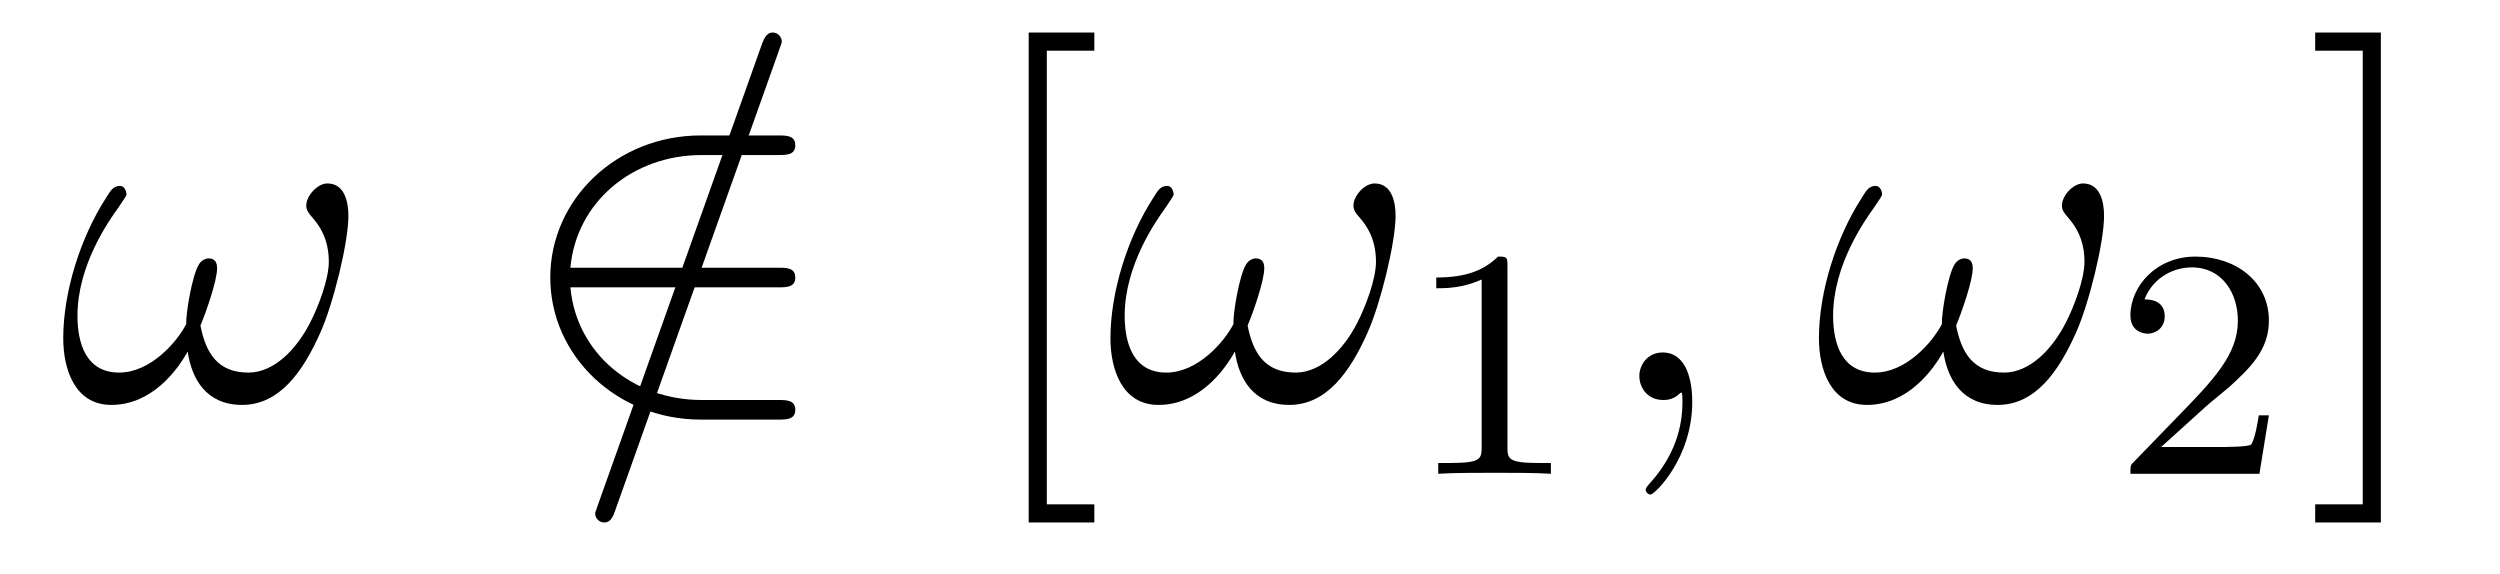
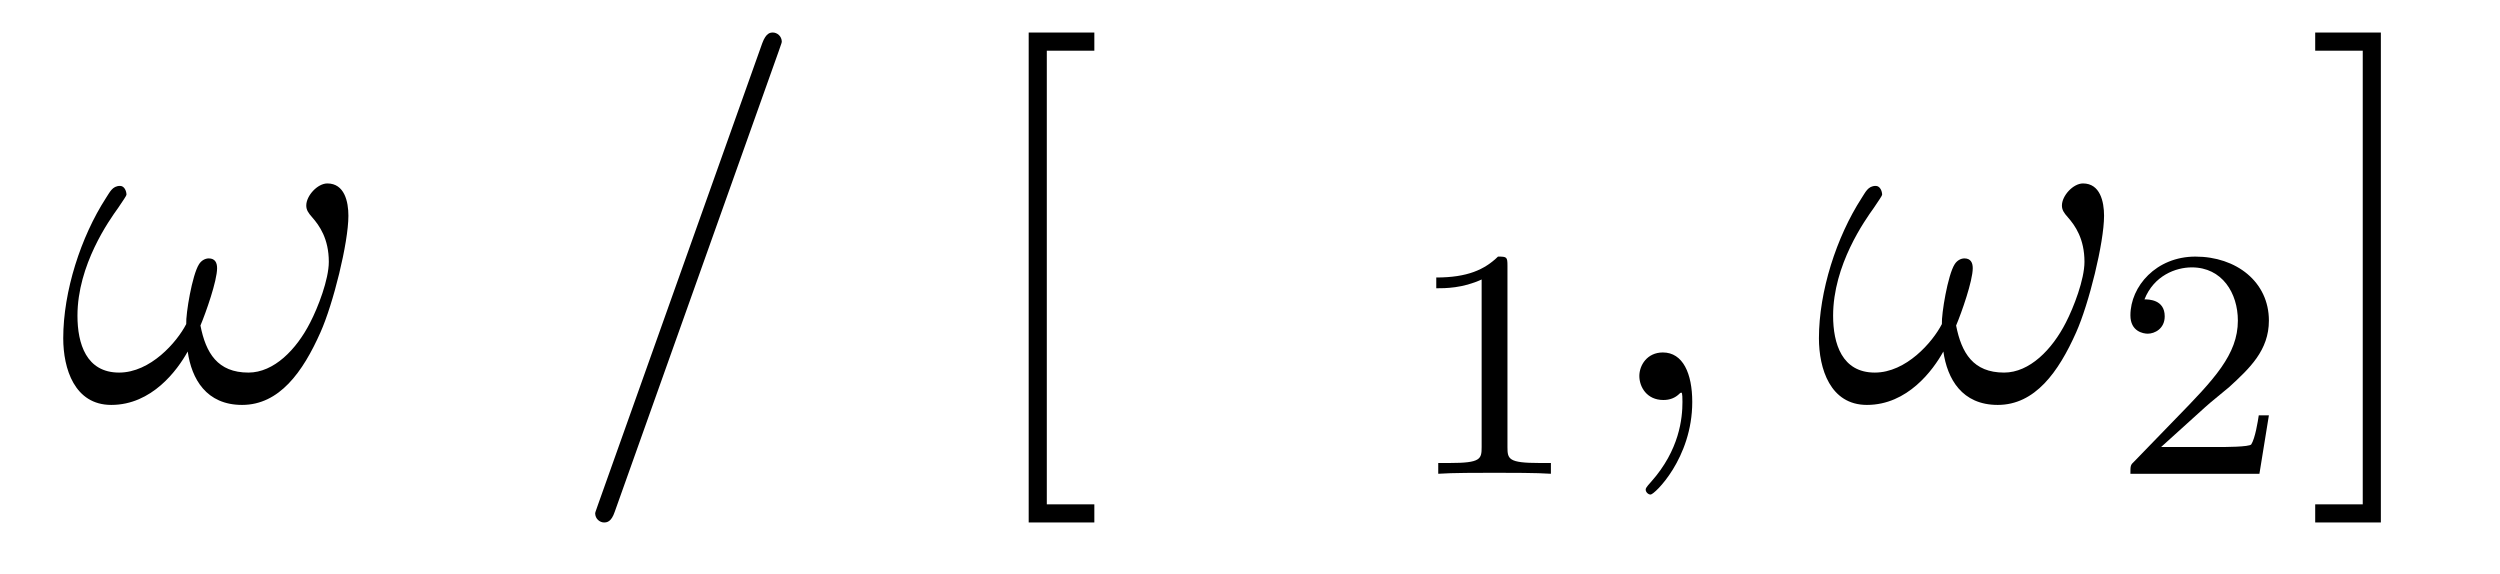
<svg xmlns="http://www.w3.org/2000/svg" height="14pt" version="1.1" viewBox="0 -14 61 14" width="61pt">
  <g id="page1">
    <g transform="matrix(1 0 0 1 -127 650)">
      <path d="M135.501 -658.735C135.501 -659.081 135.405 -659.524 134.987 -659.524C134.748 -659.524 134.473 -659.225 134.473 -658.986C134.473 -658.878 134.521 -658.807 134.616 -658.699C134.795 -658.496 135.023 -658.173 135.023 -657.611C135.023 -657.181 134.76 -656.499 134.568 -656.129C134.233 -655.471 133.684 -654.909 133.062 -654.909C132.309 -654.909 132.022 -655.387 131.891 -656.057C132.022 -656.368 132.297 -657.145 132.297 -657.456C132.297 -657.587 132.249 -657.695 132.094 -657.695C132.01 -657.695 131.914 -657.647 131.855 -657.551C131.688 -657.288 131.532 -656.344 131.544 -656.093C131.317 -655.651 130.671 -654.909 129.906 -654.909C129.105 -654.909 128.89 -655.615 128.89 -656.296C128.89 -657.539 129.667 -658.627 129.882 -658.926C130.002 -659.105 130.086 -659.225 130.086 -659.249C130.086 -659.332 130.038 -659.464 129.93 -659.464C129.739 -659.464 129.679 -659.308 129.583 -659.165C128.974 -658.221 128.543 -656.894 128.543 -655.746C128.543 -655.005 128.818 -654.12 129.715 -654.12C130.707 -654.12 131.329 -654.969 131.58 -655.423C131.675 -654.754 132.034 -654.12 132.907 -654.12C133.815 -654.12 134.389 -654.921 134.819 -655.89C135.13 -656.583 135.501 -658.077 135.501 -658.735Z" fill-rule="evenodd" />
      <path d="M146.005 -662.763C146.005 -662.775 146.076 -662.954 146.076 -662.978C146.076 -663.122 145.957 -663.206 145.861 -663.206C145.801 -663.206 145.694 -663.206 145.598 -662.943L141.594 -651.694C141.594 -651.682 141.522 -651.502 141.522 -651.479C141.522 -651.335 141.641 -651.252 141.737 -651.252C141.809 -651.252 141.916 -651.263 142 -651.514L146.005 -662.763Z" fill-rule="evenodd" />
-       <path d="M145.986 -656.989C146.189 -656.989 146.405 -656.989 146.405 -657.228C146.405 -657.468 146.189 -657.468 145.986 -657.468H140.918C141.061 -659.069 142.436 -660.217 144.121 -660.217H145.986C146.189 -660.217 146.405 -660.217 146.405 -660.456C146.405 -660.695 146.189 -660.695 145.986 -660.695H144.098C142.053 -660.695 140.427 -659.141 140.427 -657.228C140.427 -655.316 142.053 -653.762 144.098 -653.762H145.986C146.189 -653.762 146.405 -653.762 146.405 -654.001C146.405 -654.24 146.189 -654.24 145.986 -654.24H144.121C142.436 -654.24 141.061 -655.387 140.918 -656.989H145.986Z" fill-rule="evenodd" />
      <path d="M153.702 -651.252V-651.694H152.542V-662.763H153.702V-663.206H152.1V-651.252H153.702Z" fill-rule="evenodd" />
-       <path d="M161.052 -658.735C161.052 -659.081 160.957 -659.524 160.538 -659.524C160.299 -659.524 160.024 -659.225 160.024 -658.986C160.024 -658.878 160.072 -658.807 160.168 -658.699C160.347 -658.496 160.574 -658.173 160.574 -657.611C160.574 -657.181 160.311 -656.499 160.12 -656.129C159.785 -655.471 159.235 -654.909 158.614 -654.909C157.861 -654.909 157.574 -655.387 157.442 -656.057C157.574 -656.368 157.848 -657.145 157.848 -657.456C157.848 -657.587 157.801 -657.695 157.645 -657.695C157.562 -657.695 157.466 -657.647 157.406 -657.551C157.239 -657.288 157.083 -656.344 157.096 -656.093C156.868 -655.651 156.223 -654.909 155.458 -654.909C154.657 -654.909 154.442 -655.615 154.442 -656.296C154.442 -657.539 155.219 -658.627 155.434 -658.926C155.553 -659.105 155.637 -659.225 155.637 -659.249C155.637 -659.332 155.589 -659.464 155.482 -659.464C155.29 -659.464 155.231 -659.308 155.135 -659.165C154.525 -658.221 154.095 -656.894 154.095 -655.746C154.095 -655.005 154.37 -654.12 155.267 -654.12C156.259 -654.12 156.88 -654.969 157.131 -655.423C157.227 -654.754 157.586 -654.12 158.458 -654.12C159.367 -654.12 159.941 -654.921 160.371 -655.89C160.682 -656.583 161.052 -658.077 161.052 -658.735Z" fill-rule="evenodd" />
      <path d="M163.782 -657.516C163.782 -657.731 163.766 -657.739 163.551 -657.739C163.224 -657.42 162.802 -657.229 162.045 -657.229V-656.966C162.26 -656.966 162.69 -656.966 163.152 -657.181V-653.093C163.152 -652.798 163.129 -652.703 162.372 -652.703H162.093V-652.44C162.419 -652.464 163.105 -652.464 163.463 -652.464C163.822 -652.464 164.515 -652.464 164.842 -652.44V-652.703H164.563C163.806 -652.703 163.782 -652.798 163.782 -653.093V-657.516Z" fill-rule="evenodd" />
      <path d="M168.291 -654.192C168.291 -654.886 168.064 -655.4 167.574 -655.4C167.191 -655.4 167 -655.089 167 -654.826C167 -654.563 167.179 -654.24 167.586 -654.24C167.741 -654.24 167.873 -654.288 167.98 -654.395C168.004 -654.419 168.016 -654.419 168.028 -654.419C168.052 -654.419 168.052 -654.252 168.052 -654.192C168.052 -653.798 167.98 -653.021 167.287 -652.244C167.155 -652.1 167.155 -652.076 167.155 -652.053C167.155 -651.993 167.215 -651.933 167.275 -651.933C167.371 -651.933 168.291 -652.818 168.291 -654.192Z" fill-rule="evenodd" />
      <path d="M178.339 -658.735C178.339 -659.081 178.243 -659.524 177.825 -659.524C177.586 -659.524 177.311 -659.225 177.311 -658.986C177.311 -658.878 177.359 -658.807 177.455 -658.699C177.634 -658.496 177.861 -658.173 177.861 -657.611C177.861 -657.181 177.598 -656.499 177.407 -656.129C177.072 -655.471 176.522 -654.909 175.9 -654.909C175.147 -654.909 174.861 -655.387 174.729 -656.057C174.861 -656.368 175.135 -657.145 175.135 -657.456C175.135 -657.587 175.087 -657.695 174.932 -657.695C174.848 -657.695 174.753 -657.647 174.693 -657.551C174.526 -657.288 174.37 -656.344 174.382 -656.093C174.155 -655.651 173.51 -654.909 172.745 -654.909C171.944 -654.909 171.728 -655.615 171.728 -656.296C171.728 -657.539 172.506 -658.627 172.72 -658.926C172.84 -659.105 172.924 -659.225 172.924 -659.249C172.924 -659.332 172.876 -659.464 172.768 -659.464C172.577 -659.464 172.517 -659.308 172.422 -659.165C171.812 -658.221 171.382 -656.894 171.382 -655.746C171.382 -655.005 171.657 -654.12 172.553 -654.12C173.545 -654.12 174.167 -654.969 174.418 -655.423C174.514 -654.754 174.872 -654.12 175.745 -654.12C176.654 -654.12 177.227 -654.921 177.658 -655.89C177.968 -656.583 178.339 -658.077 178.339 -658.735Z" fill-rule="evenodd" />
      <path d="M180.807 -654.066C180.935 -654.185 181.269 -654.448 181.397 -654.56C181.891 -655.014 182.361 -655.452 182.361 -656.177C182.361 -657.125 181.564 -657.739 180.568 -657.739C179.612 -657.739 178.982 -657.014 178.982 -656.305C178.982 -655.914 179.293 -655.858 179.405 -655.858C179.572 -655.858 179.819 -655.978 179.819 -656.281C179.819 -656.695 179.421 -656.695 179.325 -656.695C179.556 -657.277 180.09 -657.476 180.48 -657.476C181.222 -657.476 181.604 -656.847 181.604 -656.177C181.604 -655.348 181.022 -654.743 180.082 -653.779L179.078 -652.743C178.982 -652.655 178.982 -652.639 178.982 -652.44H182.13L182.361 -653.866H182.114C182.09 -653.707 182.026 -653.308 181.931 -653.157C181.883 -653.093 181.277 -653.093 181.15 -653.093H179.731L180.807 -654.066Z" fill-rule="evenodd" />
      <path d="M185.093 -663.206H183.491V-662.763H184.651V-651.694H183.491V-651.252H185.093V-663.206Z" fill-rule="evenodd" />
    </g>
  </g>
</svg>